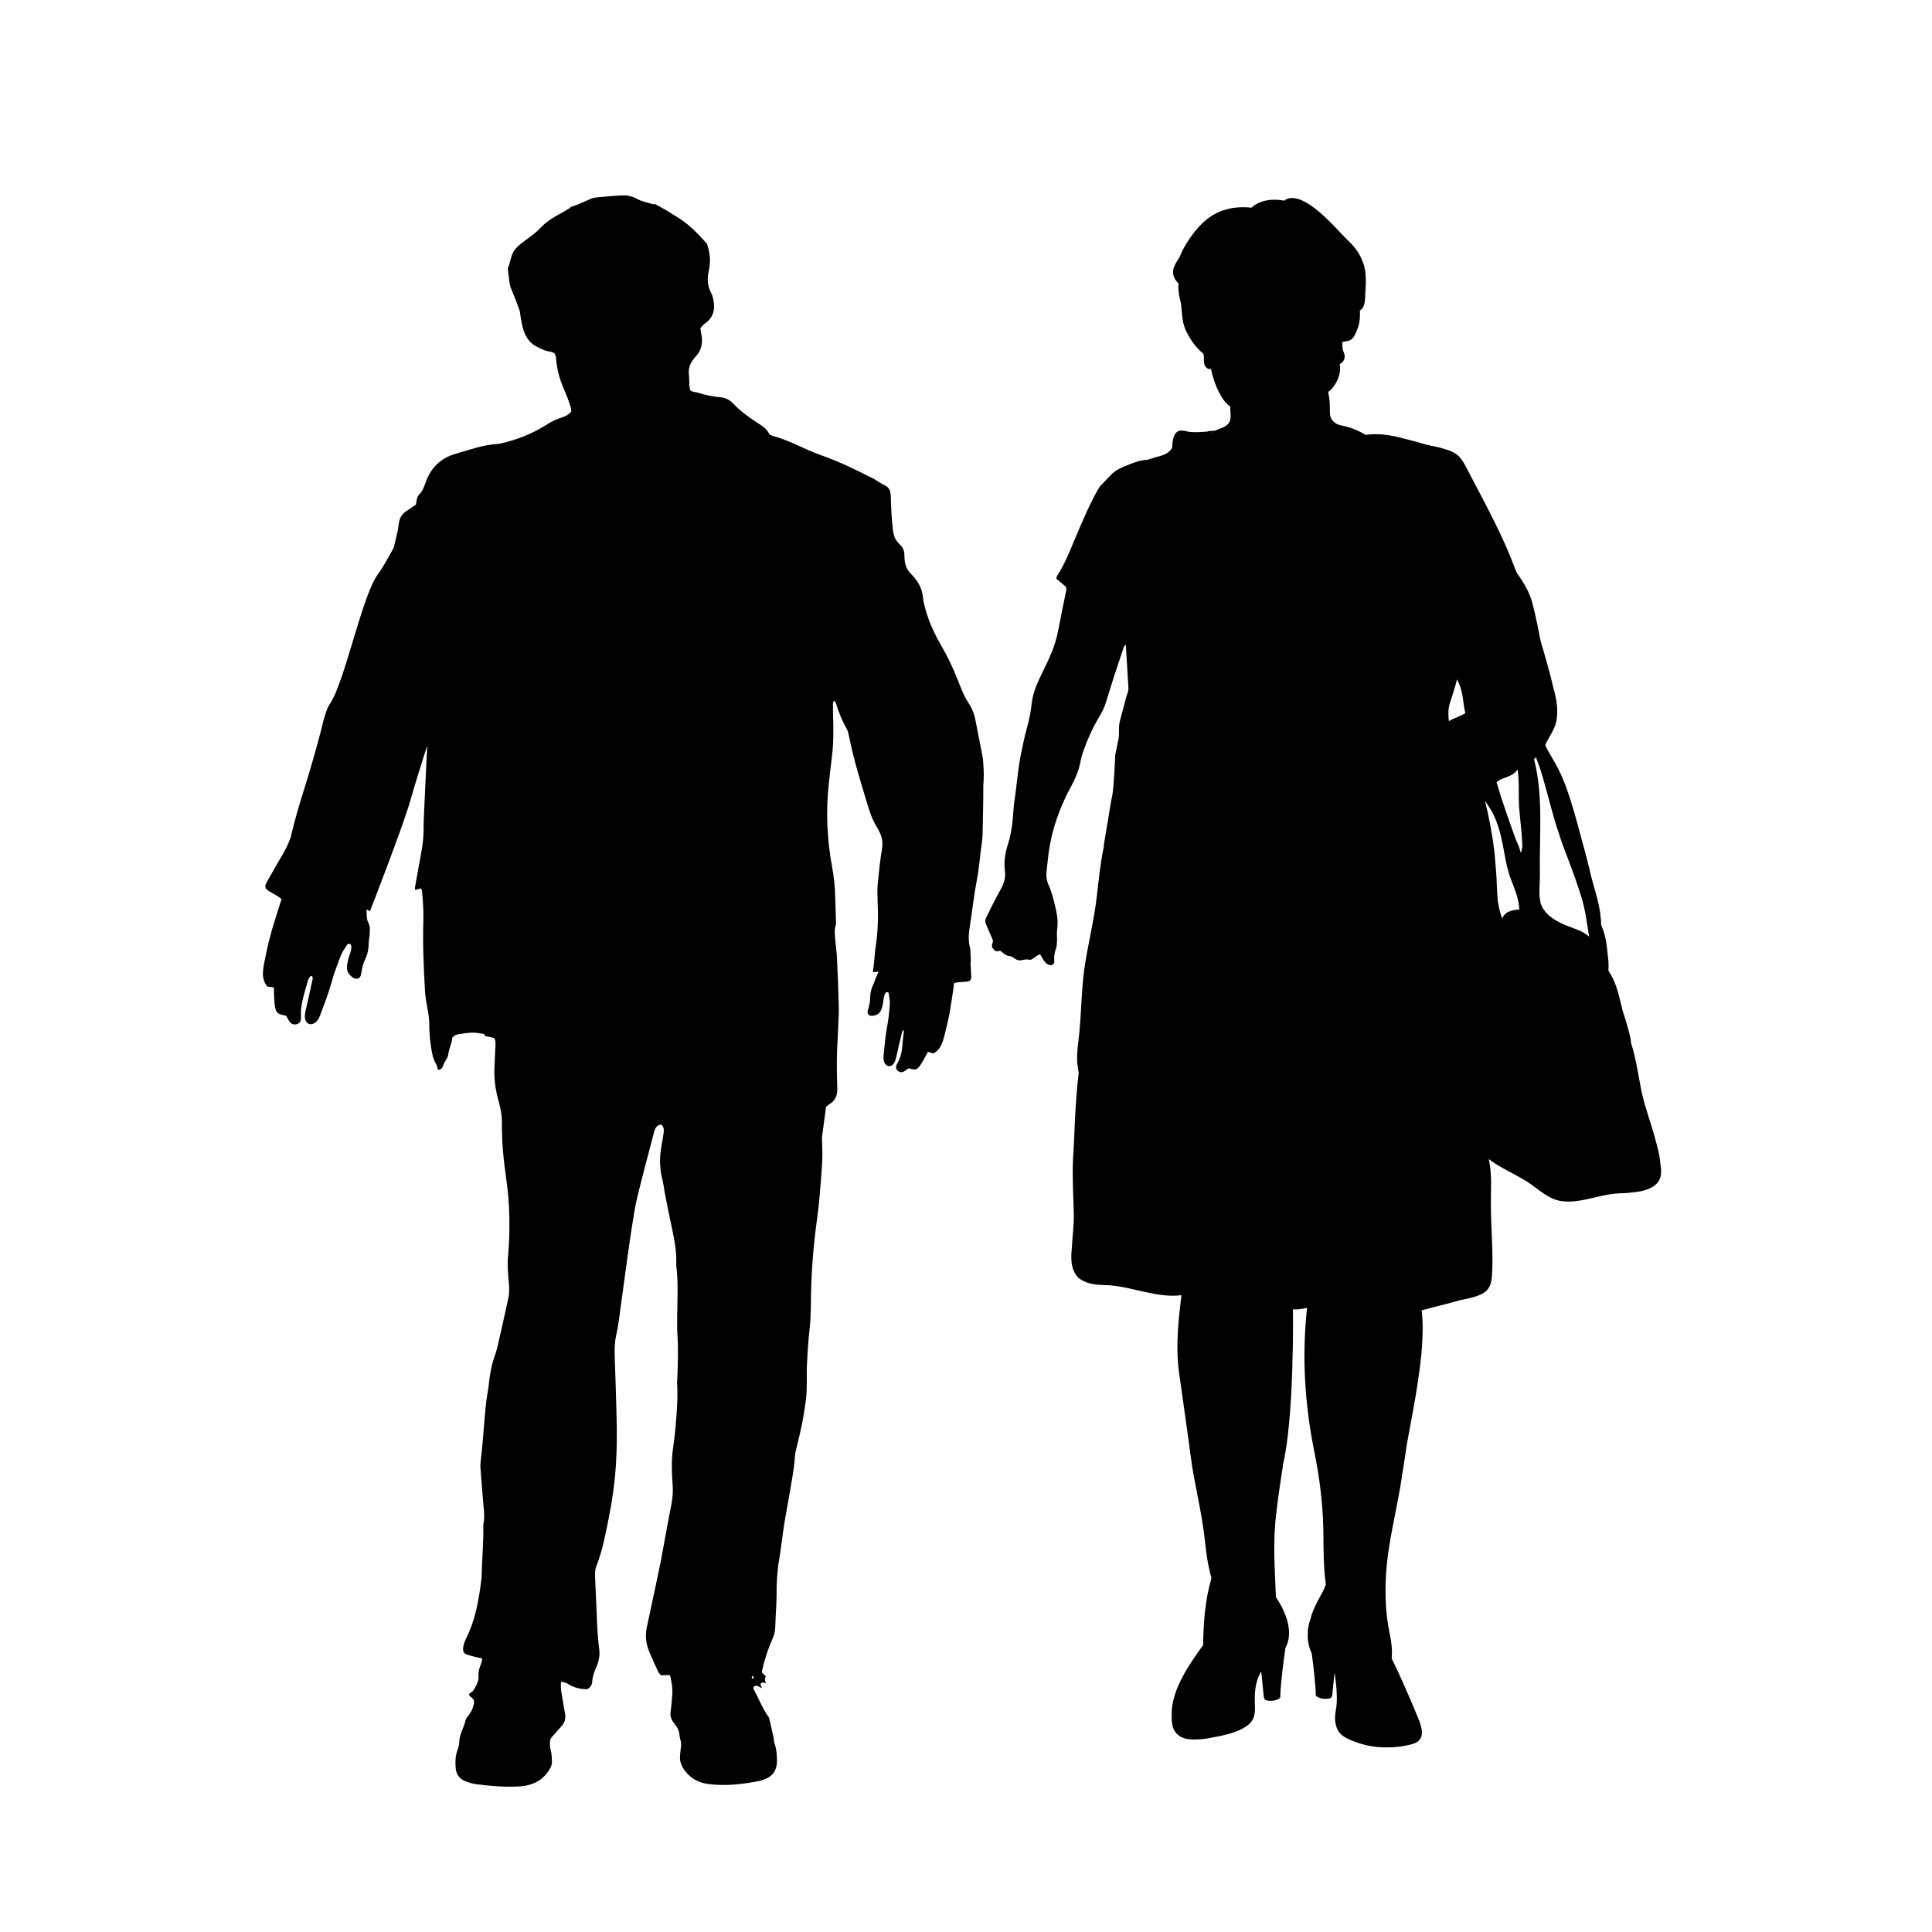
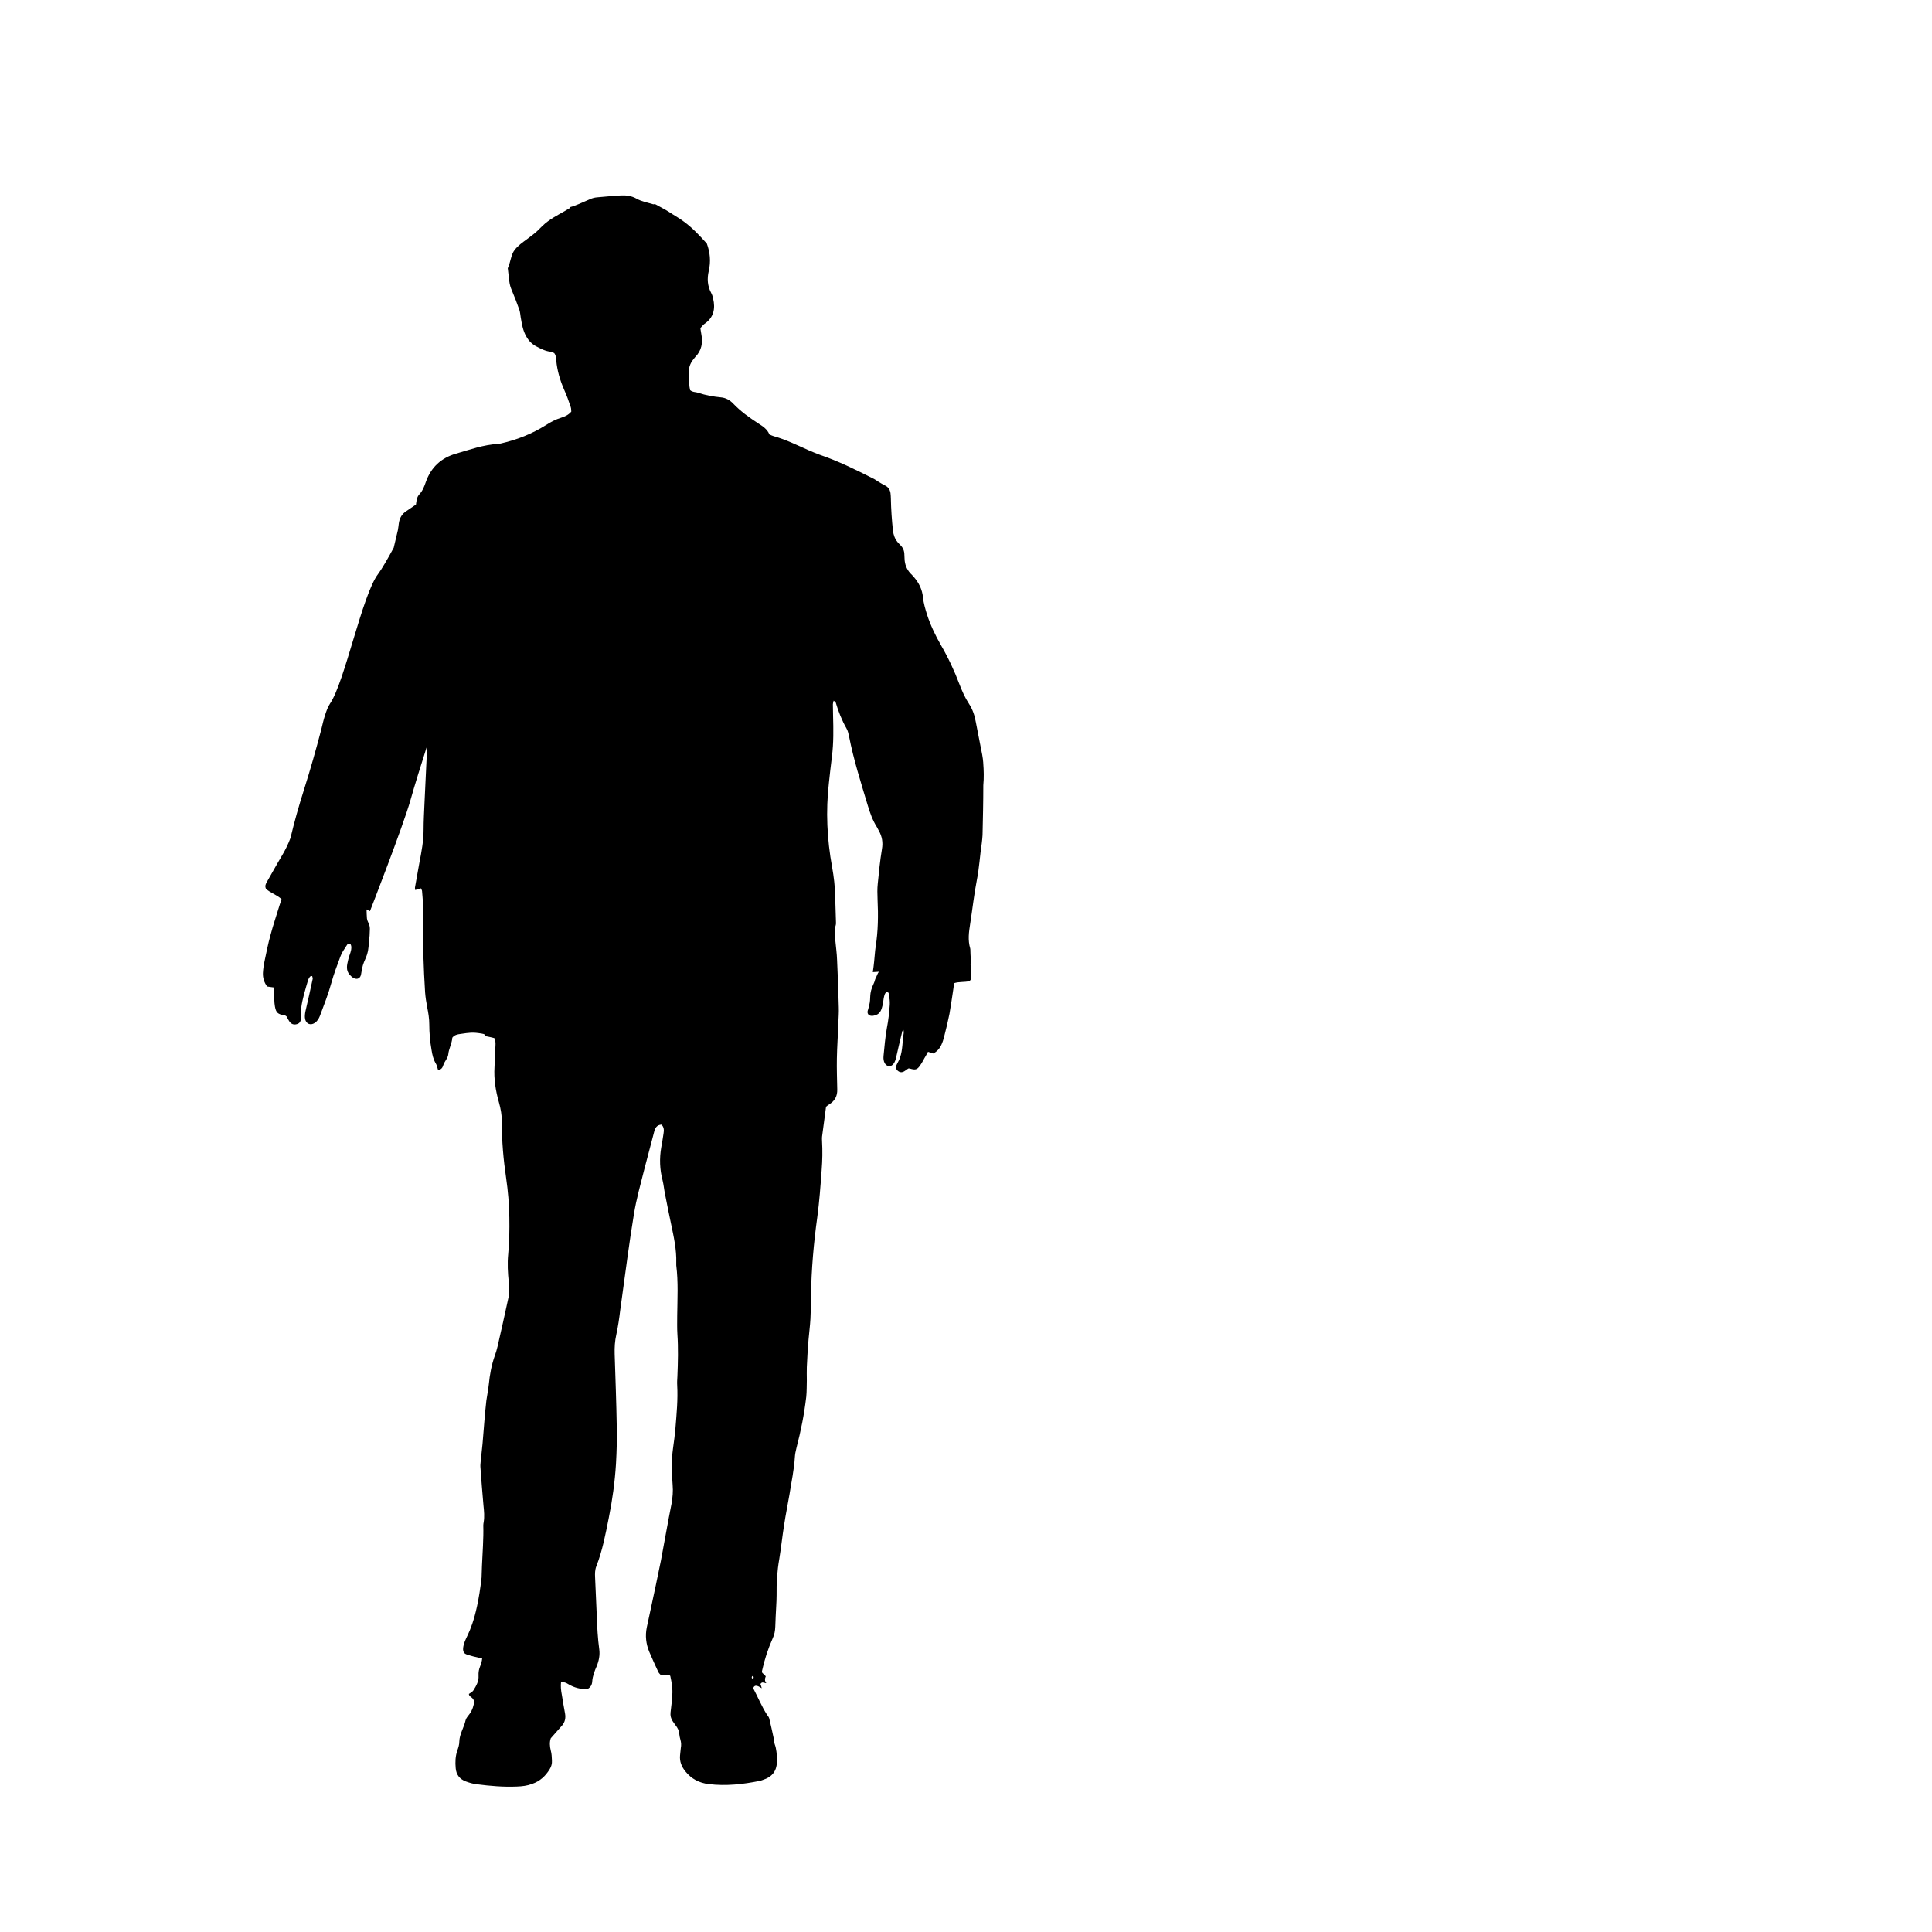
<svg xmlns="http://www.w3.org/2000/svg" fill="#000000" width="800px" height="800px" version="1.1" viewBox="144 144 512 512">
  <g>
-     <path d="m438.74 355.01-0.102 0.402-0.152 0.707-1.914 11.539c-0.051 0.25-0.051 0.453-0.051 0.707-0.906 4.383-1.359 8.766-1.863 13.25-0.754 6.551-2.418 12.848-3.324 19.348-0.754 5.543-0.754 11.184-1.309 16.777-0.25 2.57-0.707 5.188-0.555 7.758 0 0.402 0.102 0.754 0.152 1.211 0.051 0.352 0.102 0.754 0.152 1.109 0.051 0.152 0.051 0.25 0.102 0.402-0.102 0.754-0.152 1.512-0.25 2.266-0.051 0.352-0.102 0.707-0.102 1.059-0.352 3.828-0.605 7.656-0.754 11.539v0.102c-0.102 2.621-0.25 5.289-0.402 7.91-0.25 4.938 0.102 9.824 0.203 14.762 0.051 2.769-0.352 5.644-0.504 8.465v0.051c-0.203 2.168-0.301 4.281 0.301 5.945 0.051 0.102 0.102 0.203 0.152 0.352 0 0.051 0.051 0.102 0.051 0.102 0.605 1.613 1.762 2.469 3.223 2.973 0 0 0.051 0 0.051 0.051 0.051 0 0.051 0.051 0.102 0.051 1.812 0.656 3.981 0.707 5.945 0.754 0.152 0 0.301 0 0.453 0.051 5.391 0.352 12.848 3.477 18.742 2.57-0.805 6.852-1.562 13.453-0.656 20.305 1.008 7.356 2.117 14.711 3.074 22.117 0.957 7.559 2.973 14.812 3.777 22.418 0.301 2.672 0.605 5.34 1.211 7.961 0.152 0.754 0.352 1.461 0.555 2.215-1.715 5.844-2.117 11.789-2.215 17.785-0.957 1.211-1.812 2.519-2.672 3.777-0.051 0.051-0.102 0.102-0.102 0.152-2.973 4.434-5.742 9.723-5.543 14.711-0.051 1.258 0.051 2.519 0.504 3.527 1.16 2.621 3.879 2.922 6.398 2.769 1.258-0.051 2.621-0.203 3.828-0.504 3.324-0.555 7.406-1.512 9.621-3.426 2.016-1.715 1.715-3.777 1.664-6.246-0.051-2.922 0.301-5.594 1.715-7.809l0.605 6.047s0 1.41 0.656 1.562c2.57 0.605 3.777-0.707 3.777-0.707 0-3.375 1.16-11.789 1.359-13.148 2.266-4.031 0.203-9.523-2.519-13.453-0.203-5.894-0.656-11.738-0.301-17.684 0.301-5.793 2.168-17.129 2.168-17.129m-0.062-0.062c3.125-12.543 2.719-41.414 2.719-41.414 1.258 0.102 2.519-0.102 3.727-0.402-1.359 12.848-0.656 25.141 1.863 37.785 1.461 7.203 2.367 14.156 2.469 21.512 0.051 4.484 0 9.422 0.656 14.008-0.25 0.656-0.504 1.309-0.805 1.914 0 0-2.871 4.887-3.223 7.152-0.25 0.656-0.453 1.309-0.555 1.965-0.152 0.656-0.203 1.309-0.203 1.965v0.102c-0.051 0.707 0 1.41 0.102 2.117 0.102 0.555 0.203 1.109 0.352 1.562 0.051 0.102 0.051 0.203 0.102 0.301 0.152 0.402 0.301 0.855 0.504 1.258 0.402 3.074 1.059 8.566 1.059 11.133 0 0 1.211 1.309 3.777 0.707 0.656-0.152 0.656-1.562 0.656-1.562l0.504-4.938c0.051 0 0.051 0.051 0.102 0.051 0.352 2.621 0.656 5.141 0.504 7.758-0.102 1.664-0.656 3.375-0.352 5.09 0.301 1.914 1.109 3.176 2.82 4.082 1.258 0.656 2.672 1.211 4.082 1.613 1.812 0.555 3.777 0.855 5.793 0.906h0.152 0.504c2.418 0.051 4.836-0.25 7.004-0.855 3.223-0.906 2.871-3.426 1.914-6.047-0.051-0.102-0.051-0.203-0.102-0.25-0.102-0.25-0.203-0.504-0.301-0.754-0.051-0.152-0.102-0.25-0.152-0.402-2.168-5.141-4.332-10.277-6.801-15.266 0.301-2.769-0.25-5.188-0.805-8.062-0.805-4.535-0.957-9.168-0.707-13.805 0.504-9.32 3.176-18.238 4.383-27.406 0-0.102 0-0.152 0.051-0.25 0-0.102 0-0.203 0.051-0.25 0.301-1.965 0.605-3.93 0.906-5.894v-0.102-0.102c1.109-6.297 2.418-12.543 3.273-18.844 0.051-0.453 0.102-0.906 0.203-1.309v-0.152c0.402-2.871 0.707-5.844 0.805-8.816 0-0.555 0.051-1.059 0.051-1.613 0.051-1.914-0.051-3.777-0.25-5.644 0.754-0.152 1.461-0.352 2.168-0.555 0.051 0 0.102 0 0.152-0.051 2.672-0.656 5.34-1.359 8.012-2.117 1.812-0.352 3.727-0.707 5.289-1.461 2.367-1.059 2.871-2.769 3.023-5.238 0.352-5.793-0.25-11.891-0.301-17.785v-0.102-2.621-0.102c0.051-2.117 0.102-4.281-0.051-6.398-0.051-1.211-0.301-2.418-0.504-3.629 2.922 2.215 6.449 3.727 9.621 5.644 0.605 0.352 1.16 0.754 1.762 1.16 0.051 0.051 0.102 0.051 0.102 0.102 2.469 1.762 4.785 3.828 7.859 4.231 4.231 0.555 8.363-1.109 12.445-1.762 0.445-0.098 0.949-0.148 1.453-0.199 0.152 0 0.352-0.051 0.555-0.051 0.656-0.051 1.258-0.102 1.914-0.102 0.301 0 0.555-0.051 0.855-0.051 0.203 0 0.402-0.051 0.605-0.051 0.102 0 0.203 0 0.352-0.051 2.57-0.203 5.188-0.707 6.801-2.215 1.715-1.613 1.41-3.68 1.109-5.793-0.051-0.152-0.051-0.352-0.051-0.504-0.152-1.211-0.402-2.469-0.754-3.727l-0.051-0.203c-0.906-3.727-2.215-7.406-3.273-11.035-1.461-4.988-1.863-10.883-3.578-16.02-0.102-1.359-0.453-2.719-0.855-4.082-0.051-0.25-0.152-0.453-0.203-0.707-0.402-1.461-0.855-2.871-1.258-4.133 0-0.102-0.051-0.152-0.051-0.25-0.656-2.621-1.211-5.391-2.367-7.859-0.402-0.805-0.805-1.562-1.309-2.316 0.203-2.066-0.203-4.281-0.402-6.297-0.203-2.066-0.707-3.981-1.512-5.844 0-0.453 0-0.906-0.051-1.309v-0.051c0-0.102 0-0.203-0.051-0.301-0.25-3.981-1.914-8.414-2.719-11.891-0.555-2.469-1.211-4.887-1.863-7.356 0-0.051 0-0.051-0.051-0.102-0.152-0.656-0.352-1.309-0.504-1.914-1.258-4.684-2.519-9.422-4.18-13.957-0.203-0.504-0.352-0.957-0.605-1.41-0.051-0.102-0.102-0.203-0.102-0.301-0.203-0.453-0.352-0.906-0.605-1.41-1.008-2.266-2.367-4.332-3.578-6.551-0.051-0.051-0.102-0.152-0.102-0.203-0.152-0.25-0.25-0.555-0.402-0.855 0.906-2.117 2.418-3.93 2.922-6.195 0.203-0.906 0.25-1.914 0.25-2.871v-0.102c0-1.715-0.352-3.527-0.805-5.238-0.051-0.203-0.102-0.352-0.152-0.504-0.957-4.281-2.215-8.516-3.477-12.797-0.605-3.223-1.258-6.5-2.066-9.621-0.805-3.324-2.418-5.691-4.281-8.465-1.059-2.672-2.066-5.34-3.273-7.961-3.125-6.902-6.953-13.855-10.43-20.555-0.25-0.453-0.504-0.906-0.805-1.258-0.352-0.555-0.754-1.008-1.211-1.359-0.957-0.754-2.168-1.211-3.477-1.562-0.051 0-0.102-0.051-0.102-0.051-1.059-0.352-2.215-0.555-3.375-0.805-0.957-0.203-1.863-0.453-2.769-0.707-0.152-0.051-0.301-0.102-0.453-0.152-0.957-0.25-1.914-0.504-2.871-0.754-0.301-0.102-0.605-0.152-0.957-0.25-0.301-0.102-0.656-0.152-0.957-0.25-3.023-0.754-6.098-1.211-9.32-0.754-1.664-1.008-3.477-1.812-5.391-2.266-0.805-0.203-1.812-0.301-2.519-0.805-1.863-1.258-1.512-2.621-1.562-4.231 0-1.41-0.152-2.719-0.453-4.082 0.906-0.555 1.715-1.762 2.168-2.57 0.805-1.512 1.211-3.125 0.906-4.785 0.352-0.203 0.656-0.453 0.906-0.754 0.301-0.453 0.453-0.957 0.402-1.512-0.051-0.504-0.301-0.957-0.453-1.41-0.203-0.707-0.152-1.41-0.152-2.066v-0.051l-0.051-0.051c0.754-0.301 1.664-0.152 2.418-0.707 0.656-0.453 1.008-1.359 1.309-2.016 0.906-1.965 1.059-3.629 0.957-5.644 1.664-1.008 1.309-3.477 1.512-5.844 0.051-0.805 0.102-1.613 0.051-2.367 0-1.16-0.102-2.367-0.402-3.527-0.203-0.656-0.453-1.309-0.707-1.914v-0.051c-0.805-1.762-2.016-3.426-3.828-5.09-2.519-2.367-11.84-13.957-16.727-10.328-2.922-0.605-6.449-0.203-8.613 1.863-5.34-0.555-10.125 0.754-14.008 5.141-0.152 0.152-0.25 0.301-0.402 0.453-0.051 0-0.051 0.051-0.051 0.051-1.512 1.762-3.477 4.586-4.586 7.406-0.656 1.008-1.309 2.066-1.613 3.023-0.453 1.715 0.25 2.922 1.359 4.082-0.152 0.656-0.102 1.359 0 2.066v0.152c0.102 1.008 0.352 2.016 0.605 3.023 0.301 2.266 0.25 4.684 1.109 6.699 0.855 2.066 2.672 4.938 4.836 6.602 0.352 1.16-0.203 2.57 0.656 3.527 0.402 0.504 0.855 0.605 1.359 0.504 0.555 2.719 1.613 5.691 3.176 7.961 0.051 0.051 0.102 0.152 0.152 0.203 0.102 0.152 0.203 0.301 0.352 0.453 0.102 0.152 0.203 0.301 0.352 0.402 0.102 0.152 0.25 0.301 0.402 0.402 0.203 0.25 0.453 0.402 0.707 0.555l-0.051 0.102v0.051c0 0.855 0.152 1.762 0.102 2.621-0.051 1.664-1.008 2.367-2.418 2.922-0.605 0.203-1.16 0.453-1.715 0.707h-0.102c-0.402 0-0.805 0.051-1.211 0.051-0.203 0-0.453 0.102-0.656 0.152-0.102 0-0.25 0-0.352 0.051h-0.051c-1.41 0.102-3.727 0.25-4.938-0.051-1.762-0.453-3.93-0.906-4.031 4.281-0.051 0.051-0.102 0.152-0.152 0.25-0.805 1.211-1.965 1.664-3.223 2.016-0.754 0.203-1.512 0.402-2.266 0.656-0.301 0.102-0.656 0.25-0.957 0.301-1.664 0.051-3.223 0.605-4.734 1.211-1.562 0.605-3.176 1.211-4.484 2.367l-3.273 3.375c-2.066 2.973-5.289 10.68-6.699 14.008-1.359 3.273-2.672 6.602-4.637 9.672-0.152 0.203-0.203 0.504-0.301 0.855 0.906 0.754 1.762 1.461 2.57 2.168 0.203 0.555 0.051 1.059-0.051 1.562-0.656 3.176-1.309 6.348-1.914 9.523-0.504 2.769-1.359 5.391-2.519 7.91-0.805 1.812-1.715 3.578-2.57 5.391-1.008 2.168-1.812 4.383-2.066 6.801-0.203 2.066-0.656 4.133-1.211 6.144-0.605 2.266-1.109 4.535-1.562 6.801-0.707 3.426-1.008 6.953-1.461 10.43-0.203 1.512-0.453 3.023-0.555 4.586-0.203 3.176-0.555 6.348-1.562 9.371-0.707 2.266-1.008 4.535-0.707 6.852 0.203 1.613-0.203 3.125-1.008 4.586-0.855 1.562-1.664 3.125-2.469 4.684-0.504 1.008-1.008 2.016-1.512 3.074-0.25 0.555-0.301 1.059-0.051 1.613 0.656 1.512 1.309 3.023 1.914 4.484-0.504 1.613-0.504 1.613 0.656 2.769l1.309-0.102c0.555 0.402 0.957 0.855 1.461 1.109 0.504 0.25 1.059 0.301 1.512 0.402 0.656 0.402 1.109 0.855 1.715 0.957 0.957 0.203 1.965-0.453 2.973-0.102 0.152 0.051 0.453-0.051 0.656-0.152 0.504-0.301 0.906-0.656 1.41-0.957 0.203-0.152 0.453-0.25 0.754-0.352 0.352 0.555 0.605 1.059 0.906 1.512 0.352 0.555 0.754 1.008 1.359 1.258s1.109 0.152 1.461-0.453c0-0.152 0.051-0.352 0.051-0.504-0.152-1.16 0.051-2.266 0.453-3.324 0.203-0.555 0.203-1.211 0.25-1.863 0.051-1.109-0.102-2.266 0.051-3.375 0.301-2.016-0.051-3.93-0.504-5.844-0.453-2.016-0.957-3.981-1.812-5.844-0.453-1.059-0.656-2.168-0.504-3.324 0.25-2.418 0.453-4.887 0.906-7.254 0.855-4.785 2.519-9.32 4.637-13.652 0.402-0.754 0.805-1.512 1.211-2.266 1.059-2.066 1.965-4.231 2.316-6.551 0.152-0.754 0.402-1.562 0.656-2.266 1.059-3.074 2.367-5.996 4.031-8.816 0.754-1.258 1.461-2.57 1.914-3.981 0.707-2.266 1.41-4.535 2.117-6.801 0.805-2.469 1.664-4.938 2.469-7.406 0.102-0.25 0.203-0.555 0.301-0.805 0.102-0.152 0.25-0.301 0.453-0.555l0.656 10.984c0.051 0.402 0.051 0.805 0 1.16-0.152 0.656-0.352 1.309-0.555 1.863l-1.656 6.215c-0.504 1.812 0 3.629-0.504 5.441l-0.754 3.68s-0.301 8.312-0.805 10.832m26.598-96.383c-0.25-0.051-0.051-0.102 0.203-0.102-0.055 0.051-0.102 0.102-0.203 0.102zm62.621 76.531c-0.152-1.613-0.25-3.176 0.301-4.836 0.656-2.066 1.359-4.082 1.863-6.246 1.211 2.266 1.512 4.383 1.812 6.902 0.102 0.707 0.25 1.359 0.402 2.066-1.355 0.852-2.969 1.305-4.379 2.113zm15.82 50.531c-0.805 0.352-1.359 1.008-1.715 1.762-0.504-1.41-0.855-2.973-1.109-4.535v-0.051c-0.301-2.672-0.25-5.441-0.504-8.312-0.051-0.754-0.152-1.562-0.203-2.316-0.051-0.957-0.152-1.914-0.25-2.82-0.555-4.484-1.41-8.867-2.469-13.199 0.555 0.957 1.211 1.812 1.762 2.769 0 0 0 0.051 0.051 0.051 1.461 2.719 2.266 5.644 2.871 8.664 0.605 2.973 0.957 5.844 1.965 8.715 1.059 2.922 2.316 5.543 2.469 8.664-1.004 0.055-1.961 0.207-2.867 0.609zm3.629-17.078c-0.453 2.621-0.402 0.805-1.008-0.504-0.754-1.613-1.359-3.426-1.965-5.141-0.906-2.621-1.863-5.289-2.719-7.961-0.352-1.211-0.754-2.418-1.109-3.629 1.109-1.059 2.672-1.211 3.981-1.965 0.656-0.352 1.16-0.855 1.613-1.461 0.453 3.125 0.203 6.398 0.352 9.574 0 0.504 0.102 1.059 0.152 1.613v0.203c0.25 2.973 0.656 5.996 0.754 8.969-0.051 0.098-0.051 0.199-0.051 0.301zm12.191 20.906c-1.008-0.352-2.168-0.906-3.273-1.562h-0.051c-0.402-0.25-0.754-0.555-1.16-0.805-1.359-1.008-2.266-2.168-2.769-3.578-0.051-0.102-0.102-0.25-0.102-0.402-0.555-2.316-0.102-5.188-0.152-7.406-0.203-10.176 1.008-20.605-1.562-30.531 0.203-0.152 0.352-0.352 0.504-0.504 0.605 1.512 1.16 3.074 1.613 4.637 0 0.051 0.051 0.152 0.051 0.203 0.152 0.453 0.301 0.906 0.402 1.359 1.359 4.684 2.469 9.523 4.082 14.156 0.051 0.102 0.102 0.25 0.102 0.352 0.301 1.008 0.656 1.965 1.008 2.922 1.664 4.383 3.324 8.715 4.734 13.199 0.152 0.555 0.352 1.059 0.453 1.613 0.203 0.805 0.402 1.613 0.555 2.418 0.051 0.25 0.102 0.555 0.152 0.805 0.352 1.965 0.656 3.93 0.957 5.894-1.41-1.258-2.922-1.812-5.543-2.769z" />
    <path d="m404.58 346.19c-0.102-1.461-0.402-2.871-0.707-4.332-0.402-2.168-0.855-4.281-1.258-6.449-0.301-1.762-0.855-3.426-1.812-4.887-1.059-1.613-1.812-3.324-2.519-5.141-1.359-3.629-3.023-7.152-4.988-10.531-1.461-2.57-2.719-5.188-3.629-8.012-0.453-1.461-0.906-2.973-1.059-4.484-0.203-2.168-1.109-3.93-2.469-5.492-0.301-0.352-0.605-0.656-0.906-0.957-0.957-1.059-1.461-2.367-1.512-3.777 0-0.352-0.051-0.754-0.051-1.109 0-1.008-0.352-1.863-1.059-2.57-0.25-0.25-0.504-0.504-0.754-0.805-0.707-0.855-1.059-1.863-1.211-2.973-0.301-2.82-0.504-5.691-0.555-8.516 0-0.504-0.051-1.008-0.102-1.512-0.152-0.906-0.605-1.613-1.512-2.016-0.504-0.25-1.008-0.555-1.512-0.855-0.555-0.352-1.109-0.754-1.664-1.008-4.586-2.316-9.168-4.586-14.055-6.246-0.957-0.352-1.914-0.754-2.871-1.16-3.074-1.359-6.098-2.871-9.371-3.777-0.352-0.102-0.656-0.25-1.109-0.453-0.555-1.41-1.762-2.168-3.023-2.973-2.316-1.512-4.586-3.125-6.551-5.188-0.906-0.957-2.016-1.562-3.273-1.664-2.066-0.203-4.031-0.555-5.996-1.211-0.656-0.25-1.461-0.102-2.168-0.707-0.051-0.402-0.203-0.906-0.203-1.359-0.051-0.855 0-1.762-0.102-2.621-0.203-1.613 0.203-3.023 1.258-4.281 0.152-0.152 0.25-0.352 0.402-0.504 1.715-1.715 2.066-3.828 1.613-6.098-0.102-0.504-0.152-1.008-0.25-1.562 0.352-0.352 0.656-0.805 1.059-1.109 2.469-1.664 2.973-4.031 2.316-6.75-0.102-0.504-0.25-1.008-0.504-1.461-1.008-1.863-1.109-3.828-0.656-5.793 0.605-2.57 0.352-4.988-0.504-7.305-1.863-2.066-3.777-4.133-6.047-5.793-1.258-0.957-2.672-1.715-4.031-2.621-1.16-0.754-2.469-1.359-3.68-2.066-0.203 0.051-0.352 0.102-0.504 0.051-1.461-0.453-3.023-0.707-4.332-1.461-1.461-0.805-2.871-0.957-4.434-0.855-2.066 0.152-4.082 0.301-6.144 0.504-0.555 0.051-1.16 0.203-1.715 0.453-1.008 0.402-2.016 0.906-3.023 1.309-0.754 0.301-1.461 0.605-2.266 0.805 0 0.102 0 0.203-0.102 0.25-1.914 1.211-4.031 2.168-5.844 3.527-1.059 0.754-1.914 1.715-2.871 2.621-0.805 0.754-1.762 1.41-2.672 2.117-1.16 0.855-2.418 1.715-3.273 2.871-0.754 0.957-0.957 2.266-1.309 3.426-0.152 0.504-0.301 0.957-0.504 1.41 0.152 1.16 0.25 2.266 0.402 3.426 0.102 0.906 0.352 1.715 0.707 2.519 0.707 1.664 1.359 3.375 1.965 5.09 0.203 0.605 0.25 1.309 0.352 1.965 0.301 1.715 0.555 3.477 1.461 5.039 0.656 1.211 1.562 2.117 2.769 2.719 1.16 0.605 2.316 1.211 3.68 1.359 0.352 0.051 0.656 0.25 0.957 0.352 0.504 0.605 0.504 1.309 0.555 1.965 0.25 2.719 1.008 5.289 2.117 7.809 0.656 1.461 1.211 2.973 1.715 4.535 0.152 0.402 0.102 0.855 0.152 1.211-0.754 0.906-1.715 1.309-2.672 1.613-1.461 0.453-2.82 1.16-4.133 2.016-3.629 2.266-7.559 3.828-11.738 4.785-0.301 0.051-0.555 0.152-0.855 0.152-3.879 0.203-7.457 1.512-11.133 2.57-3.93 1.109-6.648 3.629-8.012 7.508-0.402 1.16-0.855 2.367-1.715 3.273-0.707 0.754-0.754 1.715-0.906 2.719-0.855 0.555-1.664 1.16-2.519 1.715-1.211 0.754-1.812 1.863-2.016 3.223-0.051 0.555-0.152 1.16-0.25 1.812l-1.109 4.684c-1.613 2.973-3.176 5.691-4.133 6.953-4.231 5.543-8.816 28.617-12.746 34.359-0.605 0.906-0.957 1.965-1.309 3.023-0.402 1.258-0.707 2.57-1.008 3.828-1.41 5.391-2.82 10.379-4.586 15.973-1.461 4.586-2.519 8.414-3.578 12.797-0.605 1.613-1.359 3.176-2.266 4.684-1.359 2.266-2.621 4.586-3.93 6.852-0.352 0.605-0.656 1.16-0.301 1.914 1.16 1.109 2.871 1.562 4.133 2.769-0.203 0.555-0.352 1.008-0.504 1.512-0.805 2.672-1.715 5.289-2.418 7.961-0.656 2.316-1.109 4.684-1.613 7.055-0.203 1.008-0.352 2.016-0.402 3.023-0.051 1.258 0.301 2.469 1.109 3.578 0.555 0.102 1.109 0.152 1.762 0.25 0.051 0.555 0.051 1.059 0.051 1.512 0.102 1.16 0.051 2.367 0.25 3.477 0.301 1.715 0.754 2.117 2.621 2.418 0.152 0 0.25 0.152 0.453 0.25 0.203 0.402 0.453 0.855 0.707 1.258 0.504 0.805 1.211 1.059 2.066 0.805 0.707-0.203 1.059-0.707 1.059-1.715 0-0.805-0.051-1.613 0.051-2.418 0.301-2.57 1.109-4.988 1.812-7.457 0.102-0.352 0.301-0.656 0.504-0.957 0.102-0.152 0.352-0.152 0.605-0.203 0.051 0.25 0.152 0.504 0.152 0.707-0.605 2.871-1.258 5.691-1.914 8.566-0.152 0.707-0.25 1.461-0.102 2.168 0.301 1.258 1.41 1.715 2.519 1.008 0.707-0.453 1.109-1.16 1.41-1.914 1.059-2.871 2.215-5.742 3.023-8.715 0.656-2.418 1.562-4.734 2.418-7.055 0.352-0.957 0.957-1.812 1.512-2.672 0.402-0.555 0.352-0.805 1.16-0.504 0.203 0.402 0.25 0.707 0.152 1.461-0.203 1.059-0.555 1.562-0.805 2.719-0.352 1.461-0.605 2.719 0.402 3.879 0.301 0.301 0.605 0.656 1.008 0.855 1.059 0.605 1.965 0.051 2.066-1.211 0.051-0.352 0.152-0.805 0.203-1.16 0.555-2.922 1.762-3.023 1.812-7.356 0-0.555 0.203-1.059 0.203-1.512 0-1.41 0.301-2.168-0.352-3.426-0.152-0.301-0.301-0.707-0.352-1.059-0.051-0.805-0.102-1.613-0.102-2.418l0.906 0.453s8.766-22.469 10.73-29.422c1.008-3.629 2.871-9.574 4.434-14.461-0.25 5.039-0.453 10.078-0.707 15.062-0.102 2.418-0.25 4.836-0.25 7.254 0 2.973-0.555 5.844-1.109 8.715-0.402 2.168-0.754 4.332-1.16 6.5-0.051 0.203 0 0.402 0.051 0.754 0.504-0.152 0.957-0.301 1.512-0.453 0.102 0.25 0.301 0.504 0.301 0.754 0.203 2.418 0.402 4.785 0.352 7.254-0.203 6.551 0.051 13.047 0.453 19.547 0.102 1.309 0.301 2.621 0.555 3.93 0.301 1.512 0.555 3.023 0.555 4.586 0 2.266 0.203 4.535 0.605 6.801 0.203 1.258 0.453 2.418 1.109 3.527 0.301 0.453 0.402 1.109 0.605 1.715 0.805 0 1.211-0.605 1.359-1.16 0.301-1.059 1.258-1.914 1.359-2.973 0.102-1.359 1.008-3.023 1.059-4.383 0.555-0.754 1.359-0.906 2.168-1.008 2.418-0.352 3.176-0.504 5.594-0.102 1.812 0.301-0.152 0.555 1.664 0.805 0.555 0.102 1.109 0.25 1.715 0.402 0.453 0.957 0.301 1.914 0.25 2.82-0.051 1.613-0.152 3.223-0.203 4.836-0.203 3.176 0.301 6.297 1.16 9.32 0.504 1.762 0.805 3.578 0.805 5.391-0.051 4.938 0.402 9.824 1.109 14.66 0.504 3.477 0.805 7.004 0.855 10.531 0.051 3.223 0 6.449-0.301 9.672-0.25 2.469-0.102 4.988 0.152 7.457 0.152 1.461 0.203 2.922-0.152 4.383-0.906 4.231-1.863 8.465-2.82 12.645-0.203 0.855-0.453 1.715-0.754 2.519-0.855 2.418-1.309 4.938-1.562 7.508-0.152 1.461-0.453 2.871-0.656 4.332-0.203 1.762-0.352 3.477-0.504 5.238-0.203 2.469-0.301 3.68-0.504 6.195-0.152 1.613-0.352 3.223-0.504 4.785-0.051 0.504-0.102 1.008-0.051 1.512 0.25 3.375 0.504 6.75 0.805 10.078 0.152 1.461 0.301 2.922 0.051 4.383-0.051 0.301-0.102 0.605-0.102 0.855 0.102 3.578-0.203 7.152-0.352 10.781-0.051 1.008-0.051 2.016-0.102 3.074-1.359 11.941-3.727 15.012-4.434 16.879-0.707 1.914-0.555 2.82 0.051 3.273 0.504 0.402 3.727 1.109 4.535 1.258-0.051 0.707-0.25 1.359-0.504 2.016-0.352 0.805-0.504 1.664-0.453 2.57 0.102 1.461-0.605 2.672-1.359 3.879-0.25 0.402-0.754 0.656-1.211 0.957 0.102 0.906 1.258 0.805 1.41 2.117-0.102 0.805-0.402 2.066-1.211 3.176-0.402 0.555-0.906 1.059-1.059 1.664-0.402 1.914-1.613 3.629-1.664 5.644 0 0.805-0.25 1.613-0.504 2.316-0.555 1.562-0.605 3.176-0.453 4.785 0.152 1.715 1.059 2.871 2.672 3.477 0.957 0.352 1.965 0.656 2.973 0.754 3.477 0.453 7.004 0.754 10.531 0.605 1.41-0.051 2.769-0.203 4.082-0.707 2.066-0.707 3.527-2.066 4.637-3.879 0.453-0.707 0.656-1.461 0.605-2.316-0.051-0.855-0.051-1.762-0.301-2.621-0.301-1.16-0.352-2.316 0-3.273 1.109-1.258 2.066-2.316 3.023-3.426 0.754-0.906 0.957-1.965 0.754-3.125-0.301-1.664-0.605-3.324-0.855-4.988-0.203-1.059-0.352-2.168-0.203-3.426 0.402 0.051 0.754 0.102 1.059 0.203 0.352 0.102 0.656 0.301 1.008 0.504 1.461 0.855 3.074 1.258 4.836 1.258 0.855-0.402 1.309-1.109 1.359-2.066 0.102-1.41 0.605-2.719 1.16-3.981 0.605-1.461 0.906-2.973 0.707-4.484-0.402-2.922-0.555-5.844-0.656-8.766-0.152-3.426-0.301-6.902-0.453-10.328-0.051-1.008-0.051-2.016 0.352-3.023 1.613-4.133 2.418-8.465 3.273-12.746 0.957-4.734 1.613-9.523 1.914-14.359 0.203-3.68 0.25-6.047 0.203-9.723-0.102-6.449-0.352-12.898-0.555-19.348-0.051-1.762 0.051-3.477 0.453-5.238 0.453-2.066 0.754-4.18 1.008-6.297 0.656-4.785 1.309-9.574 1.965-14.359 0.504-3.68 1.059-7.406 1.664-11.082 0.656-4.133 1.812-8.16 2.82-12.191 0.855-3.273 1.715-6.5 2.57-9.773 0.25-1.008 0.707-1.762 1.914-1.863 0.707 0.656 0.707 1.512 0.555 2.367-0.152 1.211-0.402 2.469-0.605 3.68-0.504 2.922-0.402 5.844 0.352 8.715 0.301 1.211 0.402 2.469 0.656 3.68 0.504 2.672 1.059 5.289 1.613 7.961 0.707 3.375 1.461 6.75 1.359 10.227v0.656c0.555 4.434 0.301 8.918 0.25 13.402 0 1.613-0.051 3.223 0.051 4.836 0.25 3.727 0.152 7.457 0 11.184-0.051 0.805-0.102 1.613-0.051 2.418 0.203 3.727-0.152 7.457-0.453 11.184-0.203 2.266-0.352 3.273-0.656 5.492-0.453 3.223-0.352 6.449-0.102 9.672 0.152 1.715 0 3.324-0.301 5.039-1.008 5.039-1.863 10.078-2.82 15.113-0.855 4.231-1.762 8.465-2.672 12.695-0.352 1.664-0.707 3.273-1.059 4.938-0.453 2.215-0.203 4.383 0.656 6.449 0.754 1.812 1.613 3.629 2.418 5.391 0.152 0.301 0.453 0.555 0.707 0.855l2.168-0.102c0.102 0.102 0.301 0.203 0.301 0.352 0.352 1.664 0.656 3.324 0.504 4.988-0.102 1.512-0.25 3.074-0.453 4.586-0.102 0.855 0.102 1.613 0.555 2.316 0.25 0.352 0.504 0.754 0.754 1.059 0.555 0.707 0.957 1.461 1.008 2.367 0.051 0.504 0.152 1.008 0.301 1.512 0.203 0.707 0.25 1.41 0.102 2.168-0.102 0.656-0.102 1.309-0.203 1.965-0.152 1.613 0.402 2.973 1.41 4.231 1.613 2.016 3.68 3.074 6.195 3.375 4.586 0.555 9.07 0.051 13.551-0.855 0.203-0.051 0.402-0.102 0.656-0.203 2.719-0.855 3.93-2.469 3.879-5.391-0.051-1.41-0.102-2.769-0.605-4.133-0.203-0.555-0.203-1.16-0.301-1.715-0.352-1.715-0.754-3.426-1.16-5.141-0.102-0.352-0.352-0.605-0.555-0.906-1.461-2.266-2.469-4.785-3.68-7.055 0.25-0.754 0.707-0.707 1.109-0.605 0.402 0.102 0.754 0.402 1.16 0.605-0.102-0.402-0.25-0.805-0.352-1.109 0.352-0.605 0.754-0.402 1.16-0.301 0.152 0.051 0.301 0.051 0.402 0.051-0.504-0.555-0.402-1.211-0.152-1.812-0.352-0.352-0.656-0.656-0.957-0.957 0-0.152-0.051-0.301-0.051-0.402 0.656-3.023 1.613-5.945 2.871-8.766 0.453-0.957 0.605-1.914 0.656-2.973 0.051-1.812 0.152-3.68 0.25-5.492 0.051-0.957 0.102-1.914 0.102-2.871-0.051-3.223 0.152-6.449 0.707-9.621 0.504-3.023 0.805-6.098 1.309-9.168 0.402-2.672 0.957-5.34 1.41-8.012 0.504-3.273 1.211-6.5 1.41-9.773 0.051-0.805 0.203-1.613 0.402-2.367 1.258-4.938 2.016-8.613 2.621-13.652 0.152-1.461 0.102-2.922 0.152-4.383 0-1.16-0.051-2.367 0-3.527 0.102-2.418 0.25-4.836 0.453-7.254 0.152-1.812 0.402-3.629 0.504-5.492 0.102-2.066 0.152-4.082 0.152-6.144 0.102-6.953 0.707-13.906 1.664-20.809 0.555-4.133 0.855-8.312 1.16-12.496 0.203-2.57 0.25-5.141 0.102-7.707 0-0.352-0.051-0.754 0-1.109 0.352-2.621 0.707-5.238 1.059-7.961 0.25-0.203 0.605-0.504 0.957-0.707 1.41-0.906 2.066-2.168 2.016-3.879-0.051-2.719-0.152-5.441-0.102-8.16 0.051-3.223 0.301-6.449 0.402-9.672 0.051-1.309 0.152-2.621 0.102-3.981-0.102-4.18-0.25-8.363-0.453-12.543-0.051-1.664-0.301-3.375-0.453-5.039-0.102-1.359-0.352-2.769 0.102-4.133 0.102-0.352 0.051-0.707 0.051-1.109-0.051-2.215-0.152-4.383-0.203-6.602-0.051-2.57-0.352-5.141-0.805-7.656-1.359-7.406-1.715-14.863-0.855-22.32 0.25-2.316 0.504-4.684 0.805-7.004 0.453-3.578 0.402-7.152 0.301-10.781 0-1.008-0.051-2.066-0.051-3.074 0-0.25 0.102-0.504 0.203-0.957 0.25 0.25 0.504 0.352 0.555 0.504 0.707 2.418 1.613 4.684 2.871 6.902 0.352 0.605 0.504 1.359 0.656 2.066 1.211 6.195 3.125 12.191 4.938 18.238 0.605 2.016 1.309 4.031 2.469 5.844 0.203 0.301 0.301 0.656 0.504 0.957 0.855 1.512 1.109 3.074 0.805 4.836-0.504 3.023-0.805 6.098-1.109 9.168-0.152 1.359-0.102 2.769-0.051 4.18 0.203 4.18 0.152 8.363-0.504 12.496-0.203 1.309-0.25 2.621-0.402 3.93-0.102 0.957-0.203 1.914-0.352 2.82l1.613-0.102c-0.402 0.504-0.504 1.059-0.906 1.812-0.152 0.301-0.203 0.754-0.402 1.16-1.512 3.176-0.656 3.727-1.309 6.098-0.102 0.301-0.152 0.707-0.25 0.957-0.402 0.957 0.051 1.715 1.109 1.664 0.352 0 0.707-0.152 1.059-0.25 1.16-0.453 1.41-1.512 1.715-2.719 0.203-0.957 0.152-1.461 0.402-2.316 0.152-0.605 0.301-0.805 0.605-1.008 0.656 0.051 0.555 0.25 0.656 0.805 0.152 0.855 0.25 1.715 0.203 2.519-0.152 2.066-0.352 4.082-0.754 6.098-0.453 2.519-0.656 5.039-0.906 7.559-0.051 0.656 0 1.309 0.352 1.914 0.605 0.906 1.562 1.008 2.266 0.152 0.402-0.504 0.555-1.059 0.707-1.664 0.504-2.367 1.109-4.684 1.664-7.055l0.301-0.301c0.051 0.301 0.102 0.605 0.051 0.906-0.352 2.066-0.25 4.383-0.957 6.398-0.203 0.605-0.555 1.211-0.855 1.812-0.352 0.754-0.25 1.258 0.203 1.664 0.555 0.504 1.16 0.555 1.812 0.152 0.352-0.203 0.707-0.504 1.008-0.707 0.203 0 0.301-0.051 0.402 0 1.461 0.453 1.965 0.352 2.769-0.855 0.555-0.754 0.957-1.664 1.461-2.469 0.203-0.352 0.402-0.707 0.605-1.109 0.504 0.152 0.957 0.301 1.41 0.453 1.008-0.555 1.664-1.309 2.117-2.266 0.352-0.754 0.605-1.562 0.805-2.418 0.504-1.914 0.957-3.879 1.359-5.844 0.402-2.266 0.707-4.535 1.059-6.801 0.051-0.402 0.102-0.805 0.152-1.309 1.359-0.453 2.82-0.203 4.082-0.555 0.555-0.453 0.504-1.008 0.453-1.562-0.051-0.957-0.102-1.914-0.152-2.82 0.152-1.16-0.051-2.418-0.051-3.629 0-0.203 0-0.453-0.051-0.656-0.656-2.168-0.352-4.332 0-6.551 0.605-3.828 1.008-7.707 1.762-11.539 0.656-3.273 0.805-6.551 1.309-9.773 0.102-0.707 0.152-1.461 0.203-2.168 0.102-4.383 0.203-8.816 0.203-13.199 0.184-1.926 0.133-3.941-0.02-5.906zm-61.012 242.73c-0.402-0.152-0.453-0.402-0.203-0.754 0.457 0.102 0.457 0.402 0.203 0.754z" fill-rule="evenodd" />
  </g>
</svg>